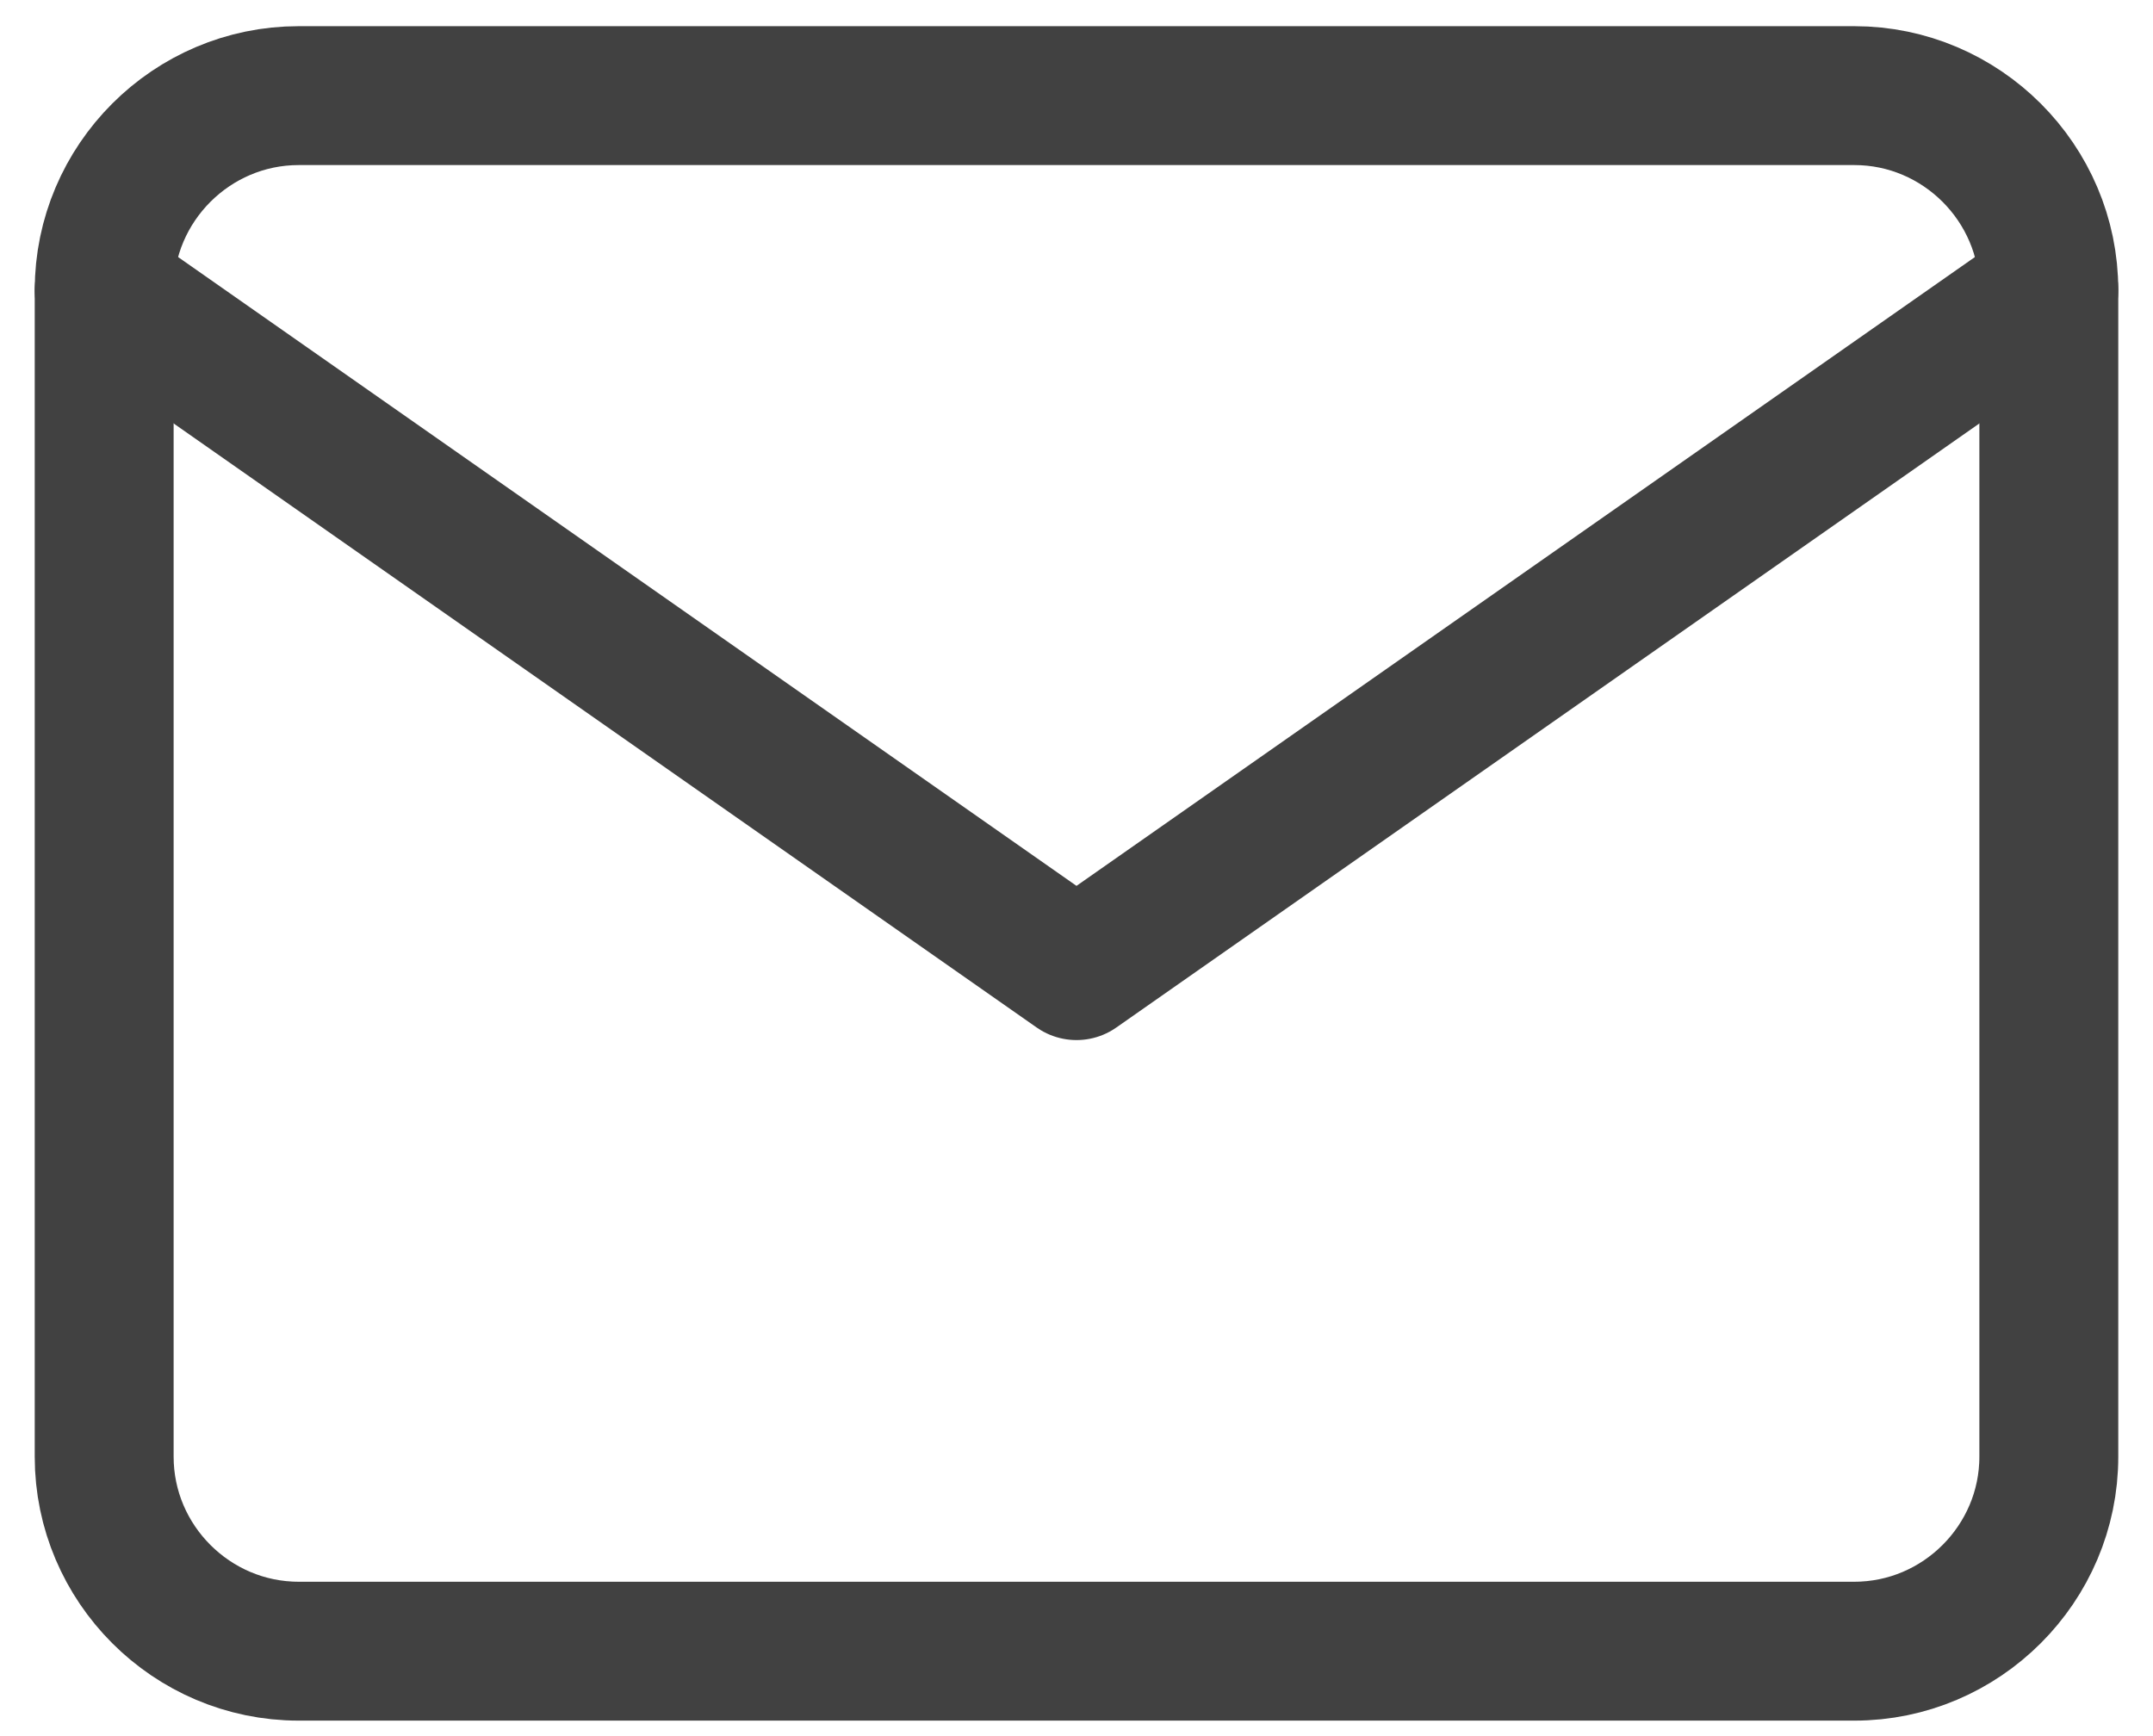
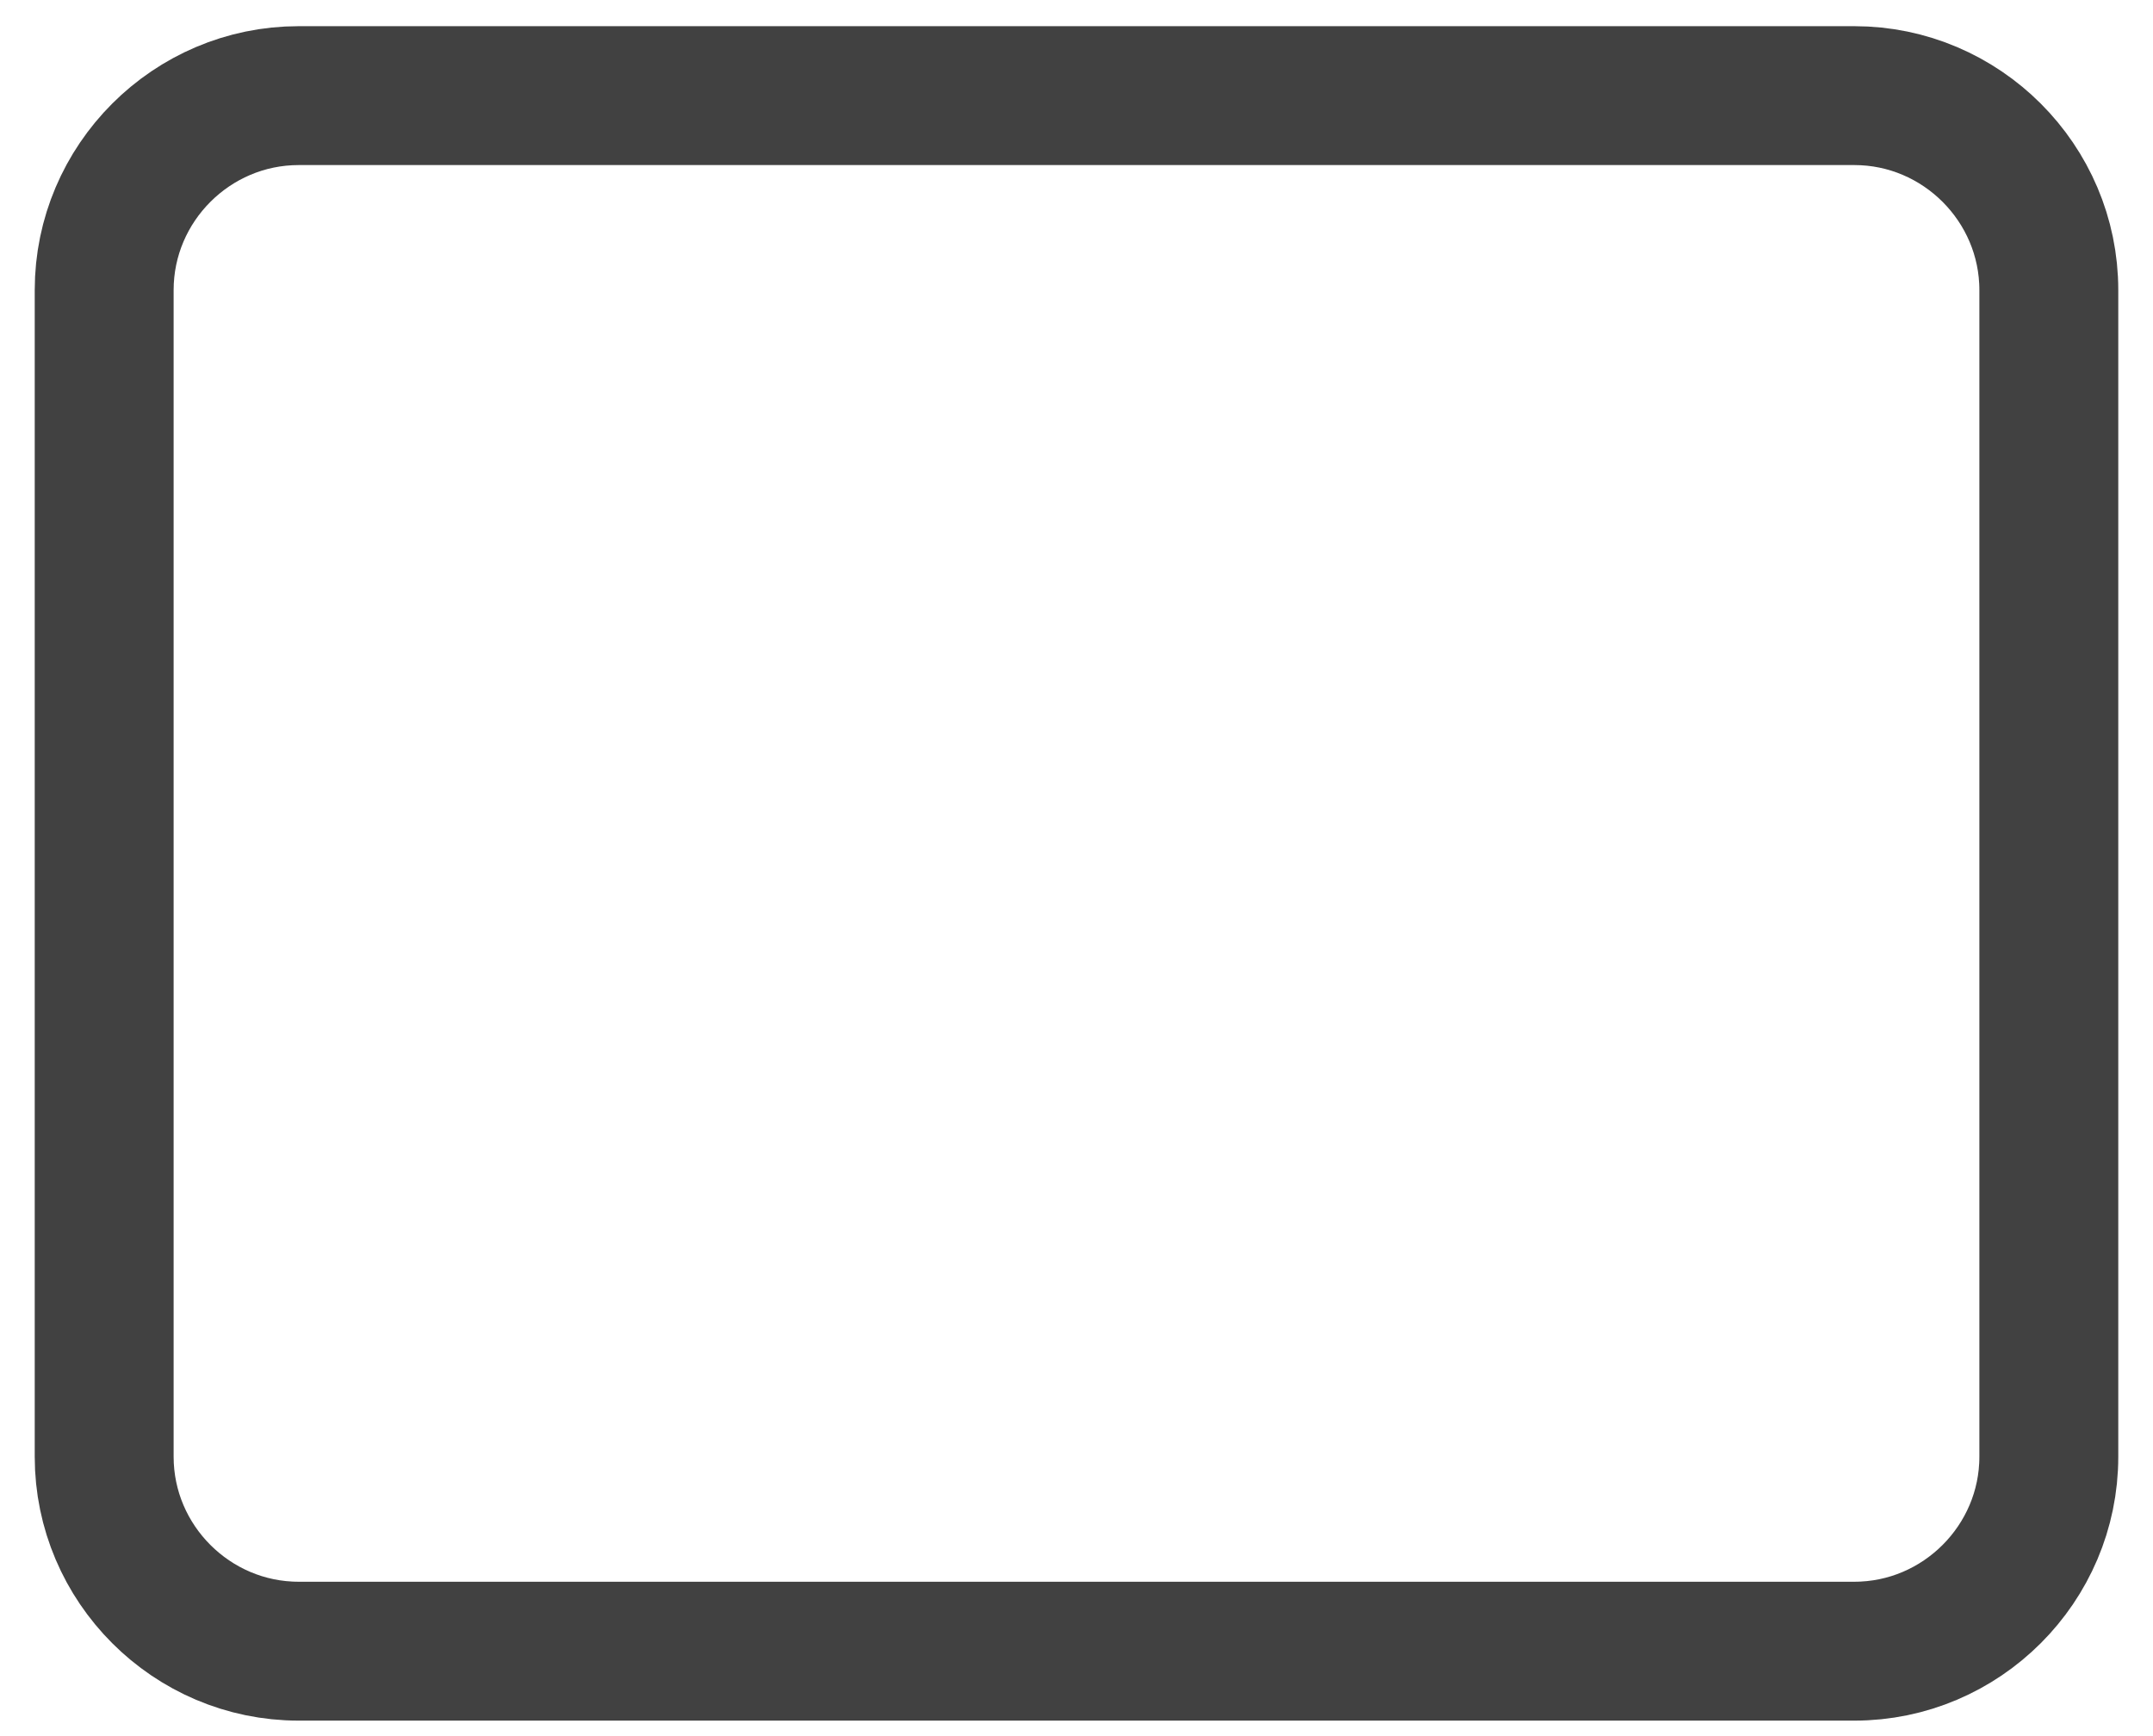
<svg xmlns="http://www.w3.org/2000/svg" width="31" height="25" viewBox="0 0 31 25" fill="none">
  <path d="M4.3 1.377H26.7C28.24 1.377 29.5 2.637 29.5 4.177V20.977C29.5 22.517 28.24 23.777 26.7 23.777H4.3C2.76 23.777 1.5 22.517 1.5 20.977V4.177C1.5 2.637 2.76 1.377 4.3 1.377Z" stroke="#414141" stroke-width="2" stroke-linecap="round" stroke-linejoin="round" />
-   <path d="M29.5 4.177L15.5 13.977L1.5 4.177" stroke="#414141" stroke-width="2" stroke-linecap="round" stroke-linejoin="round" />
</svg>